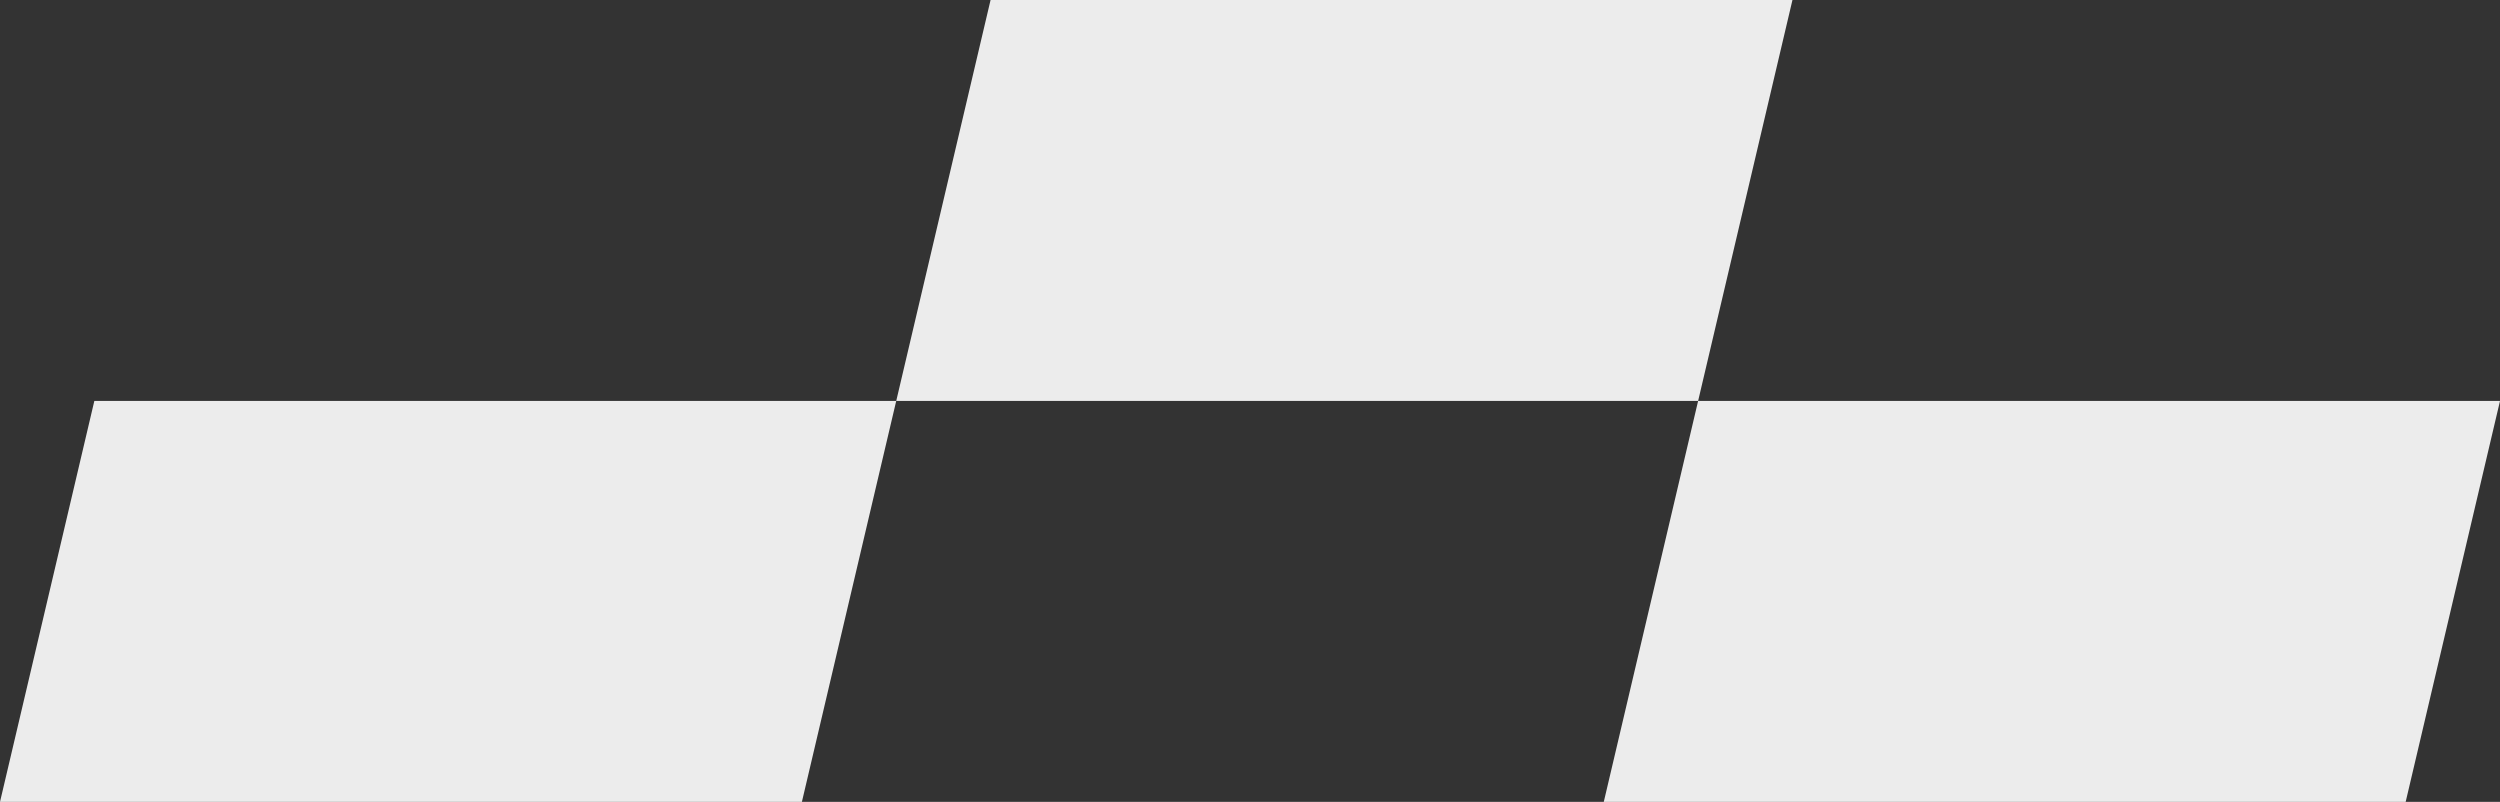
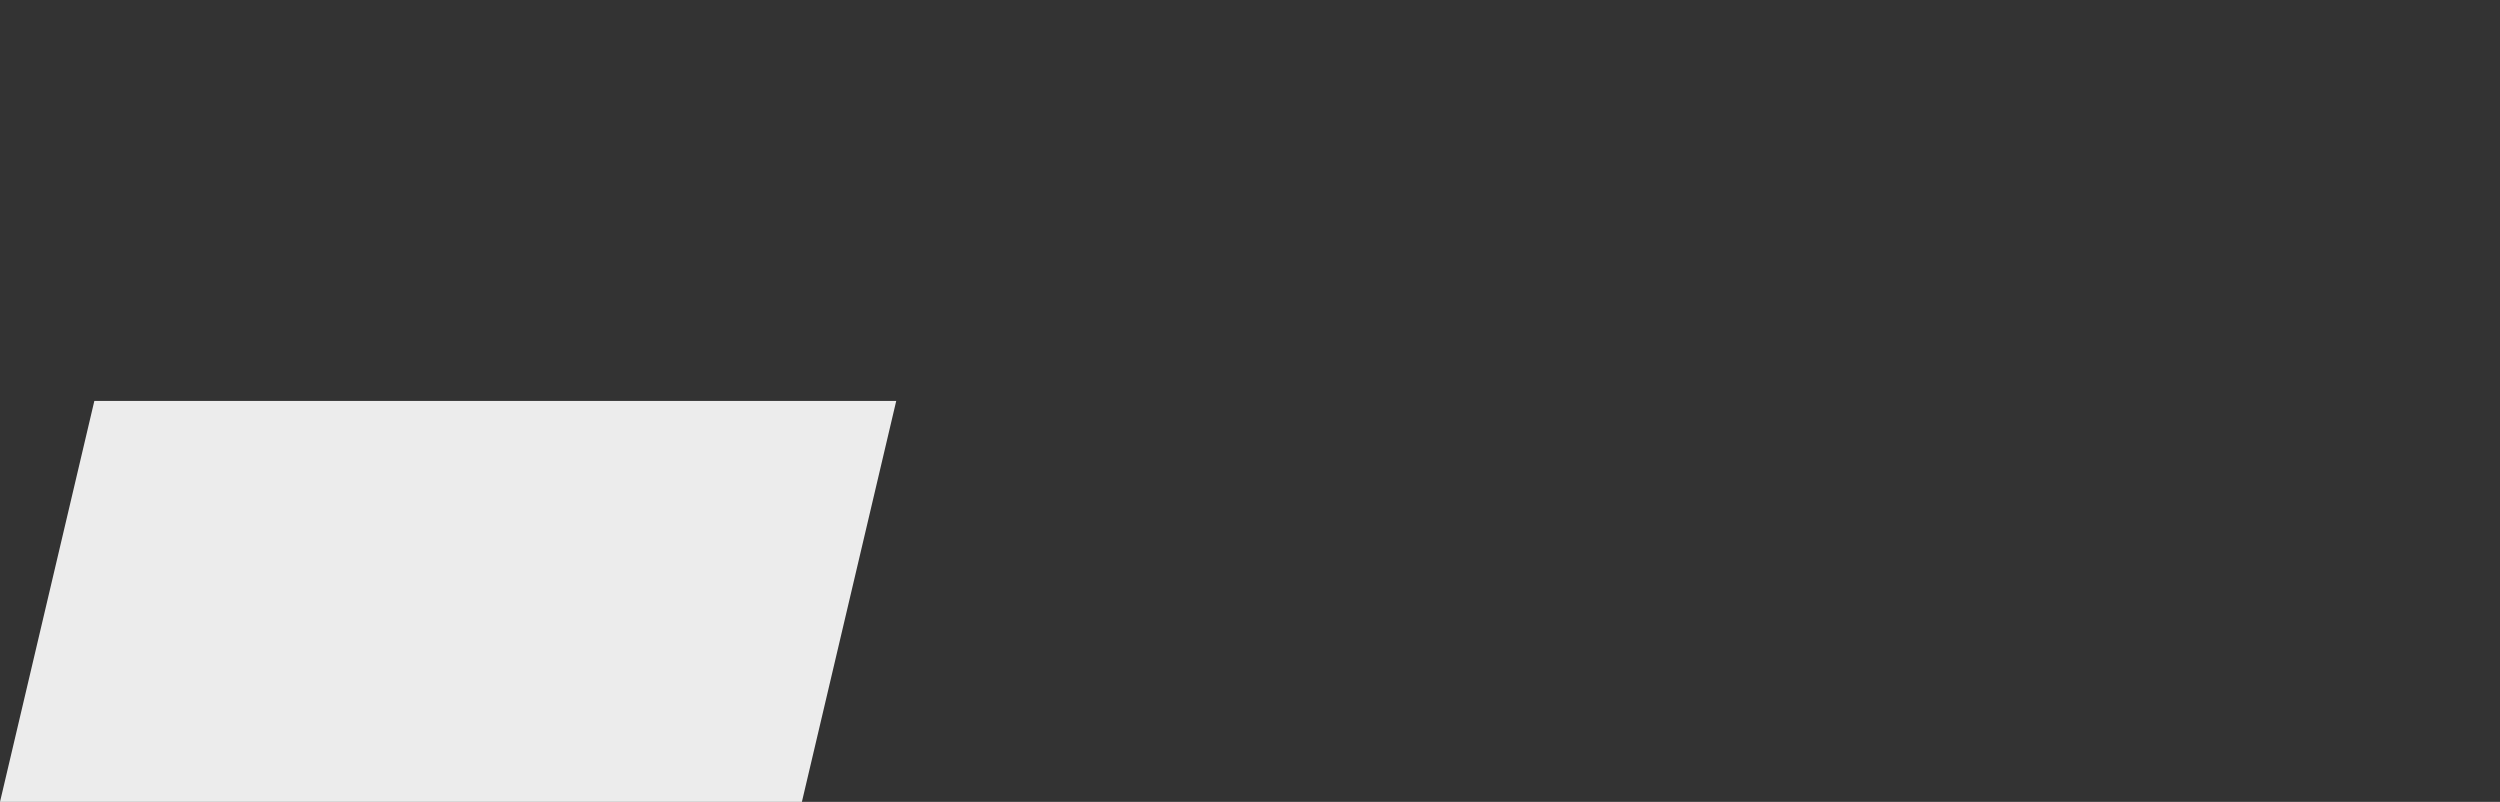
<svg xmlns="http://www.w3.org/2000/svg" version="1.1" id="Layer_1" x="0px" y="0px" viewBox="0 0 530 170" style="enable-background:new 0 0 530 170;" xml:space="preserve">
  <rect x="0" y="0" width="530" height="170" fill="#333333" stroke="none" />
  <style type="text/css">
	.st0{fill:#ECECEC;}
</style>
  <title>Rectangle Copy</title>
  <desc>Created with Sketch.</desc>
  <g id="Subpages">
    <g id="Matrix" transform="translate(-1175, -9416)">
      <g id="Group" transform="translate(385, 9331)">
        <g id="SlovakiaRing_circuit">
          <polygon id="Rectangle-Copy" class="st0" points="810,170 980,170 960,255 790,255     " />
        </g>
      </g>
    </g>
  </g>
  <title>Rectangle Copy</title>
  <desc>Created with Sketch.</desc>
  <g id="Subpages_1_">
    <g id="Matrix_1_" transform="translate(-1175, -9416)">
      <g id="Group_1_" transform="translate(385, 9331)">
        <g id="SlovakiaRing_circuit_1_">
-           <polygon id="Rectangle-Copy_1_" class="st0" points="1000,85 1170,85 1150,170 980,170     " />
-         </g>
+           </g>
      </g>
    </g>
  </g>
  <g id="Subpages_2_">
    <g id="Matrix_2_" transform="translate(-1175, -9416)">
      <g id="Group_2_" transform="translate(385, 9331)">
        <g id="SlovakiaRing_circuit_2_">
-           <polygon id="Rectangle-Copy_2_" class="st0" points="1150,170 1320,170 1300,255 1130,255     " />
-         </g>
+           </g>
      </g>
    </g>
  </g>
</svg>